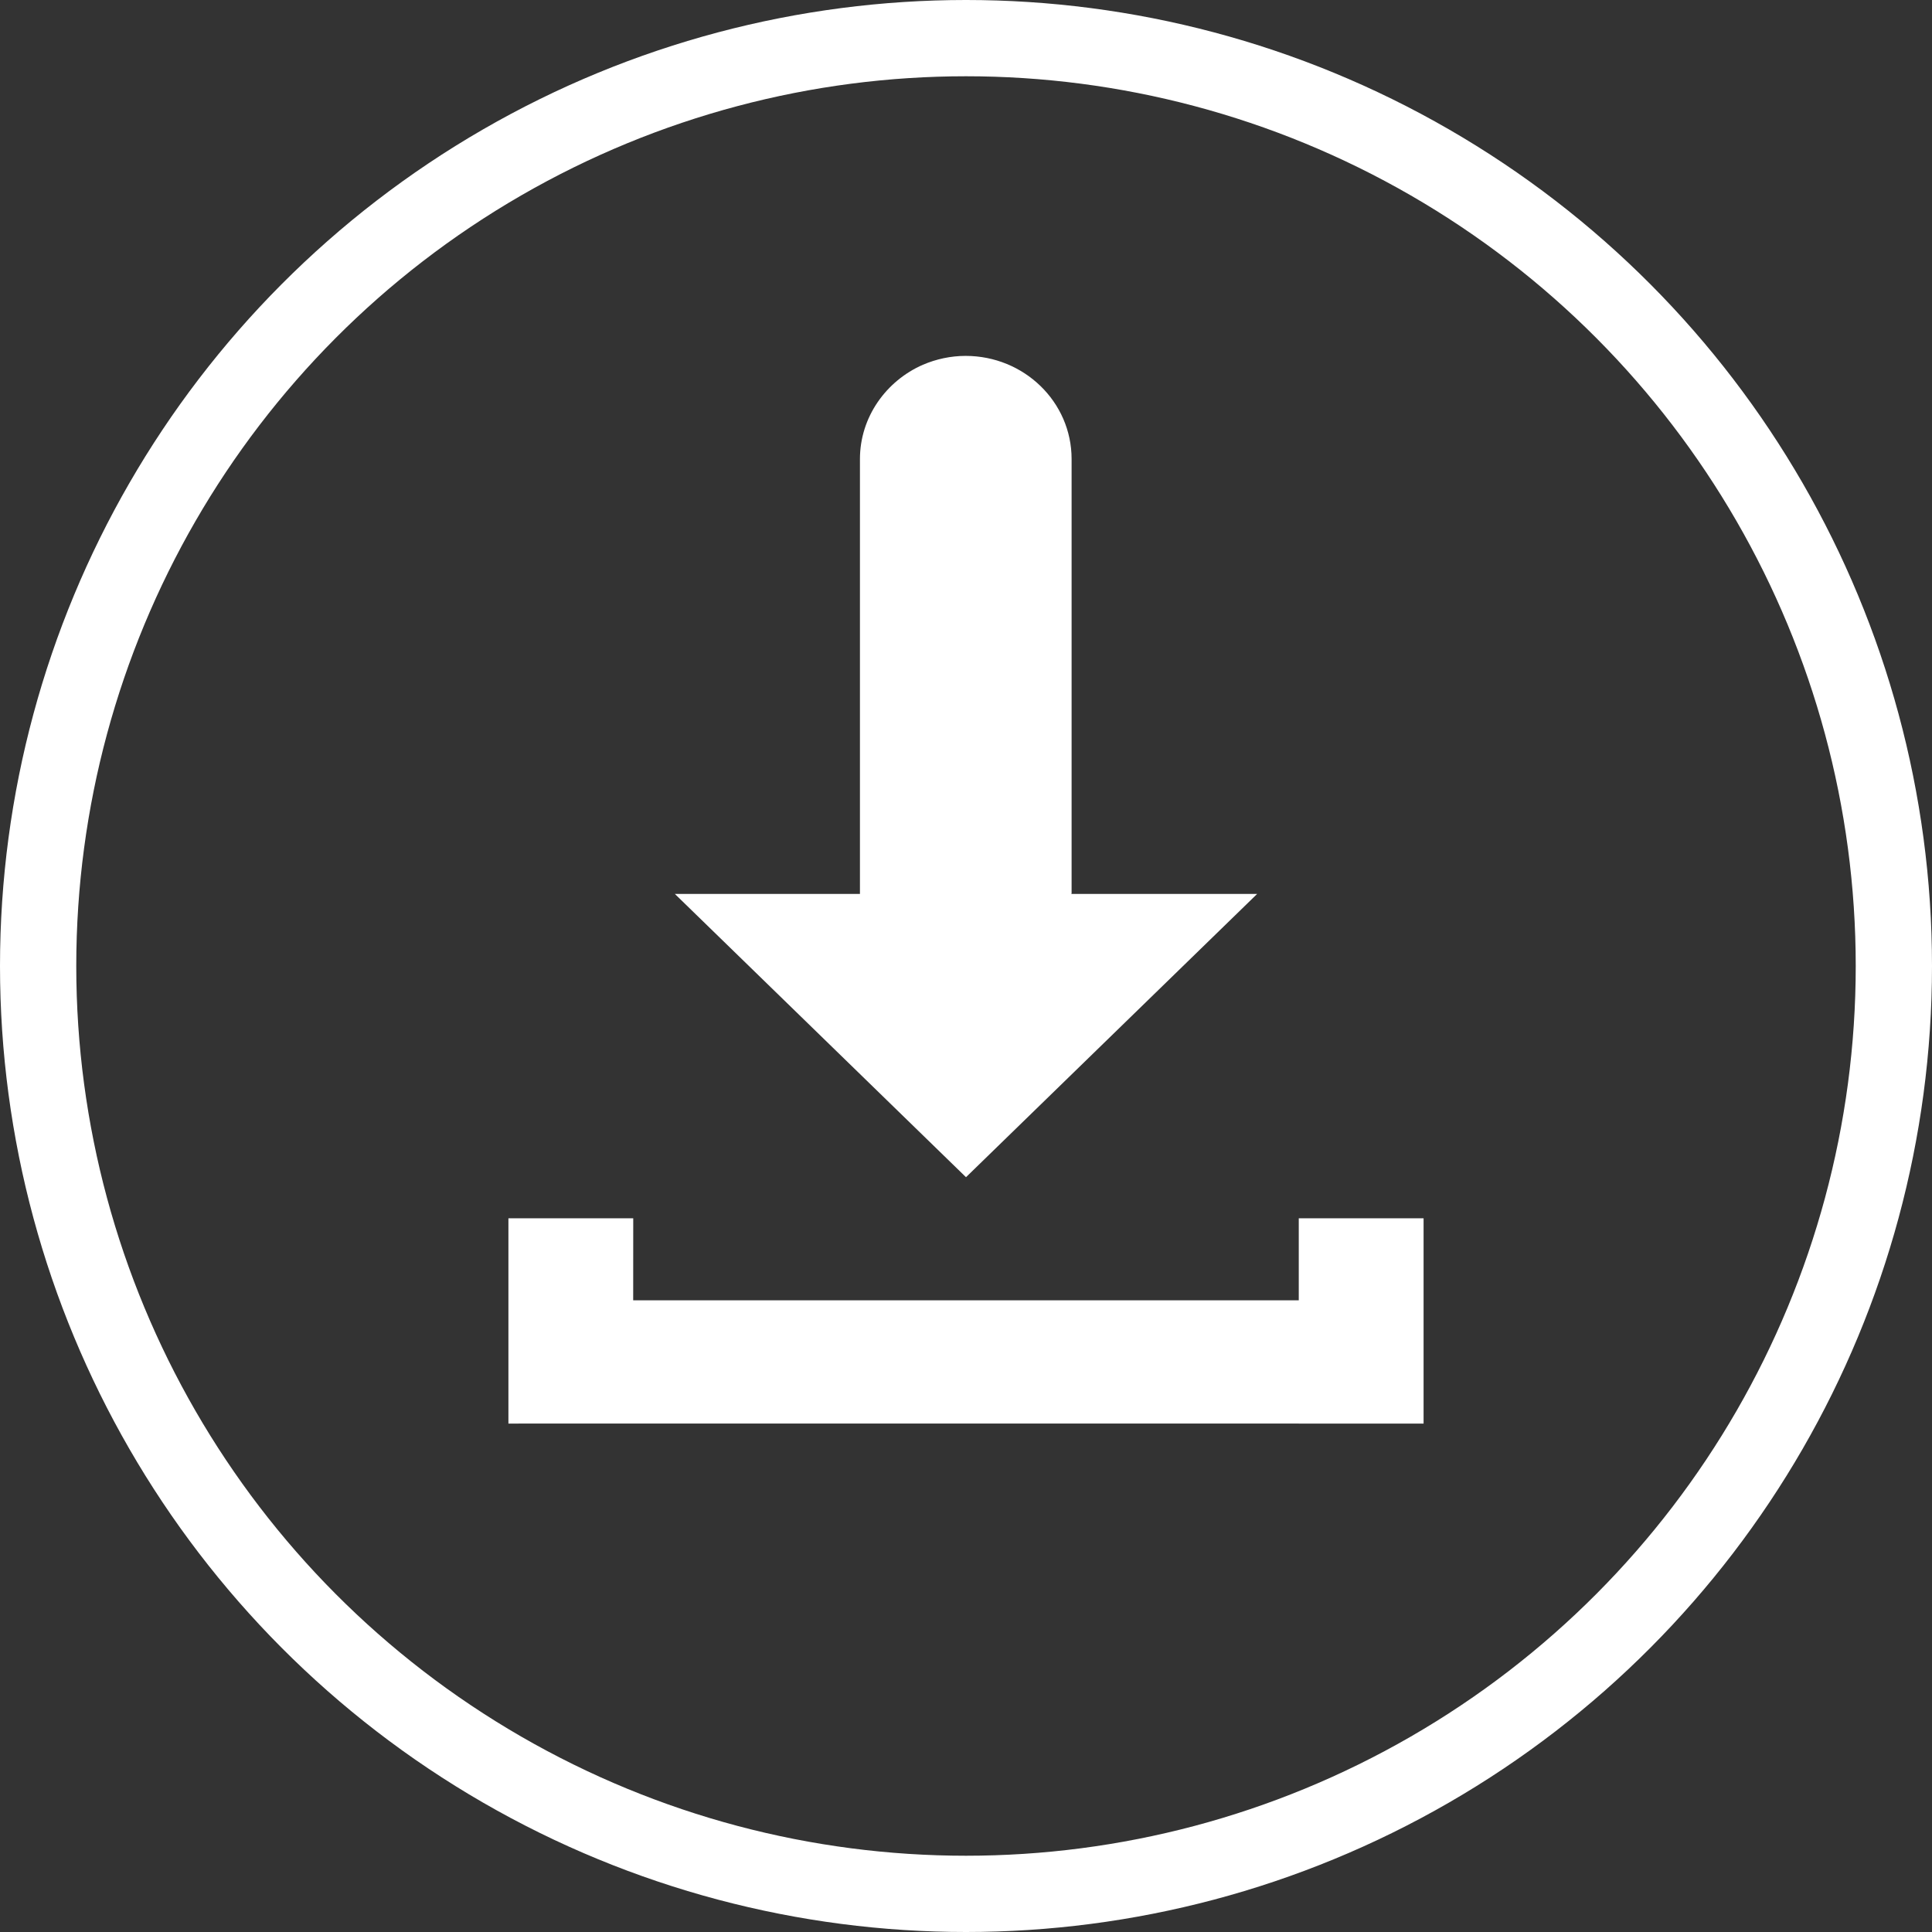
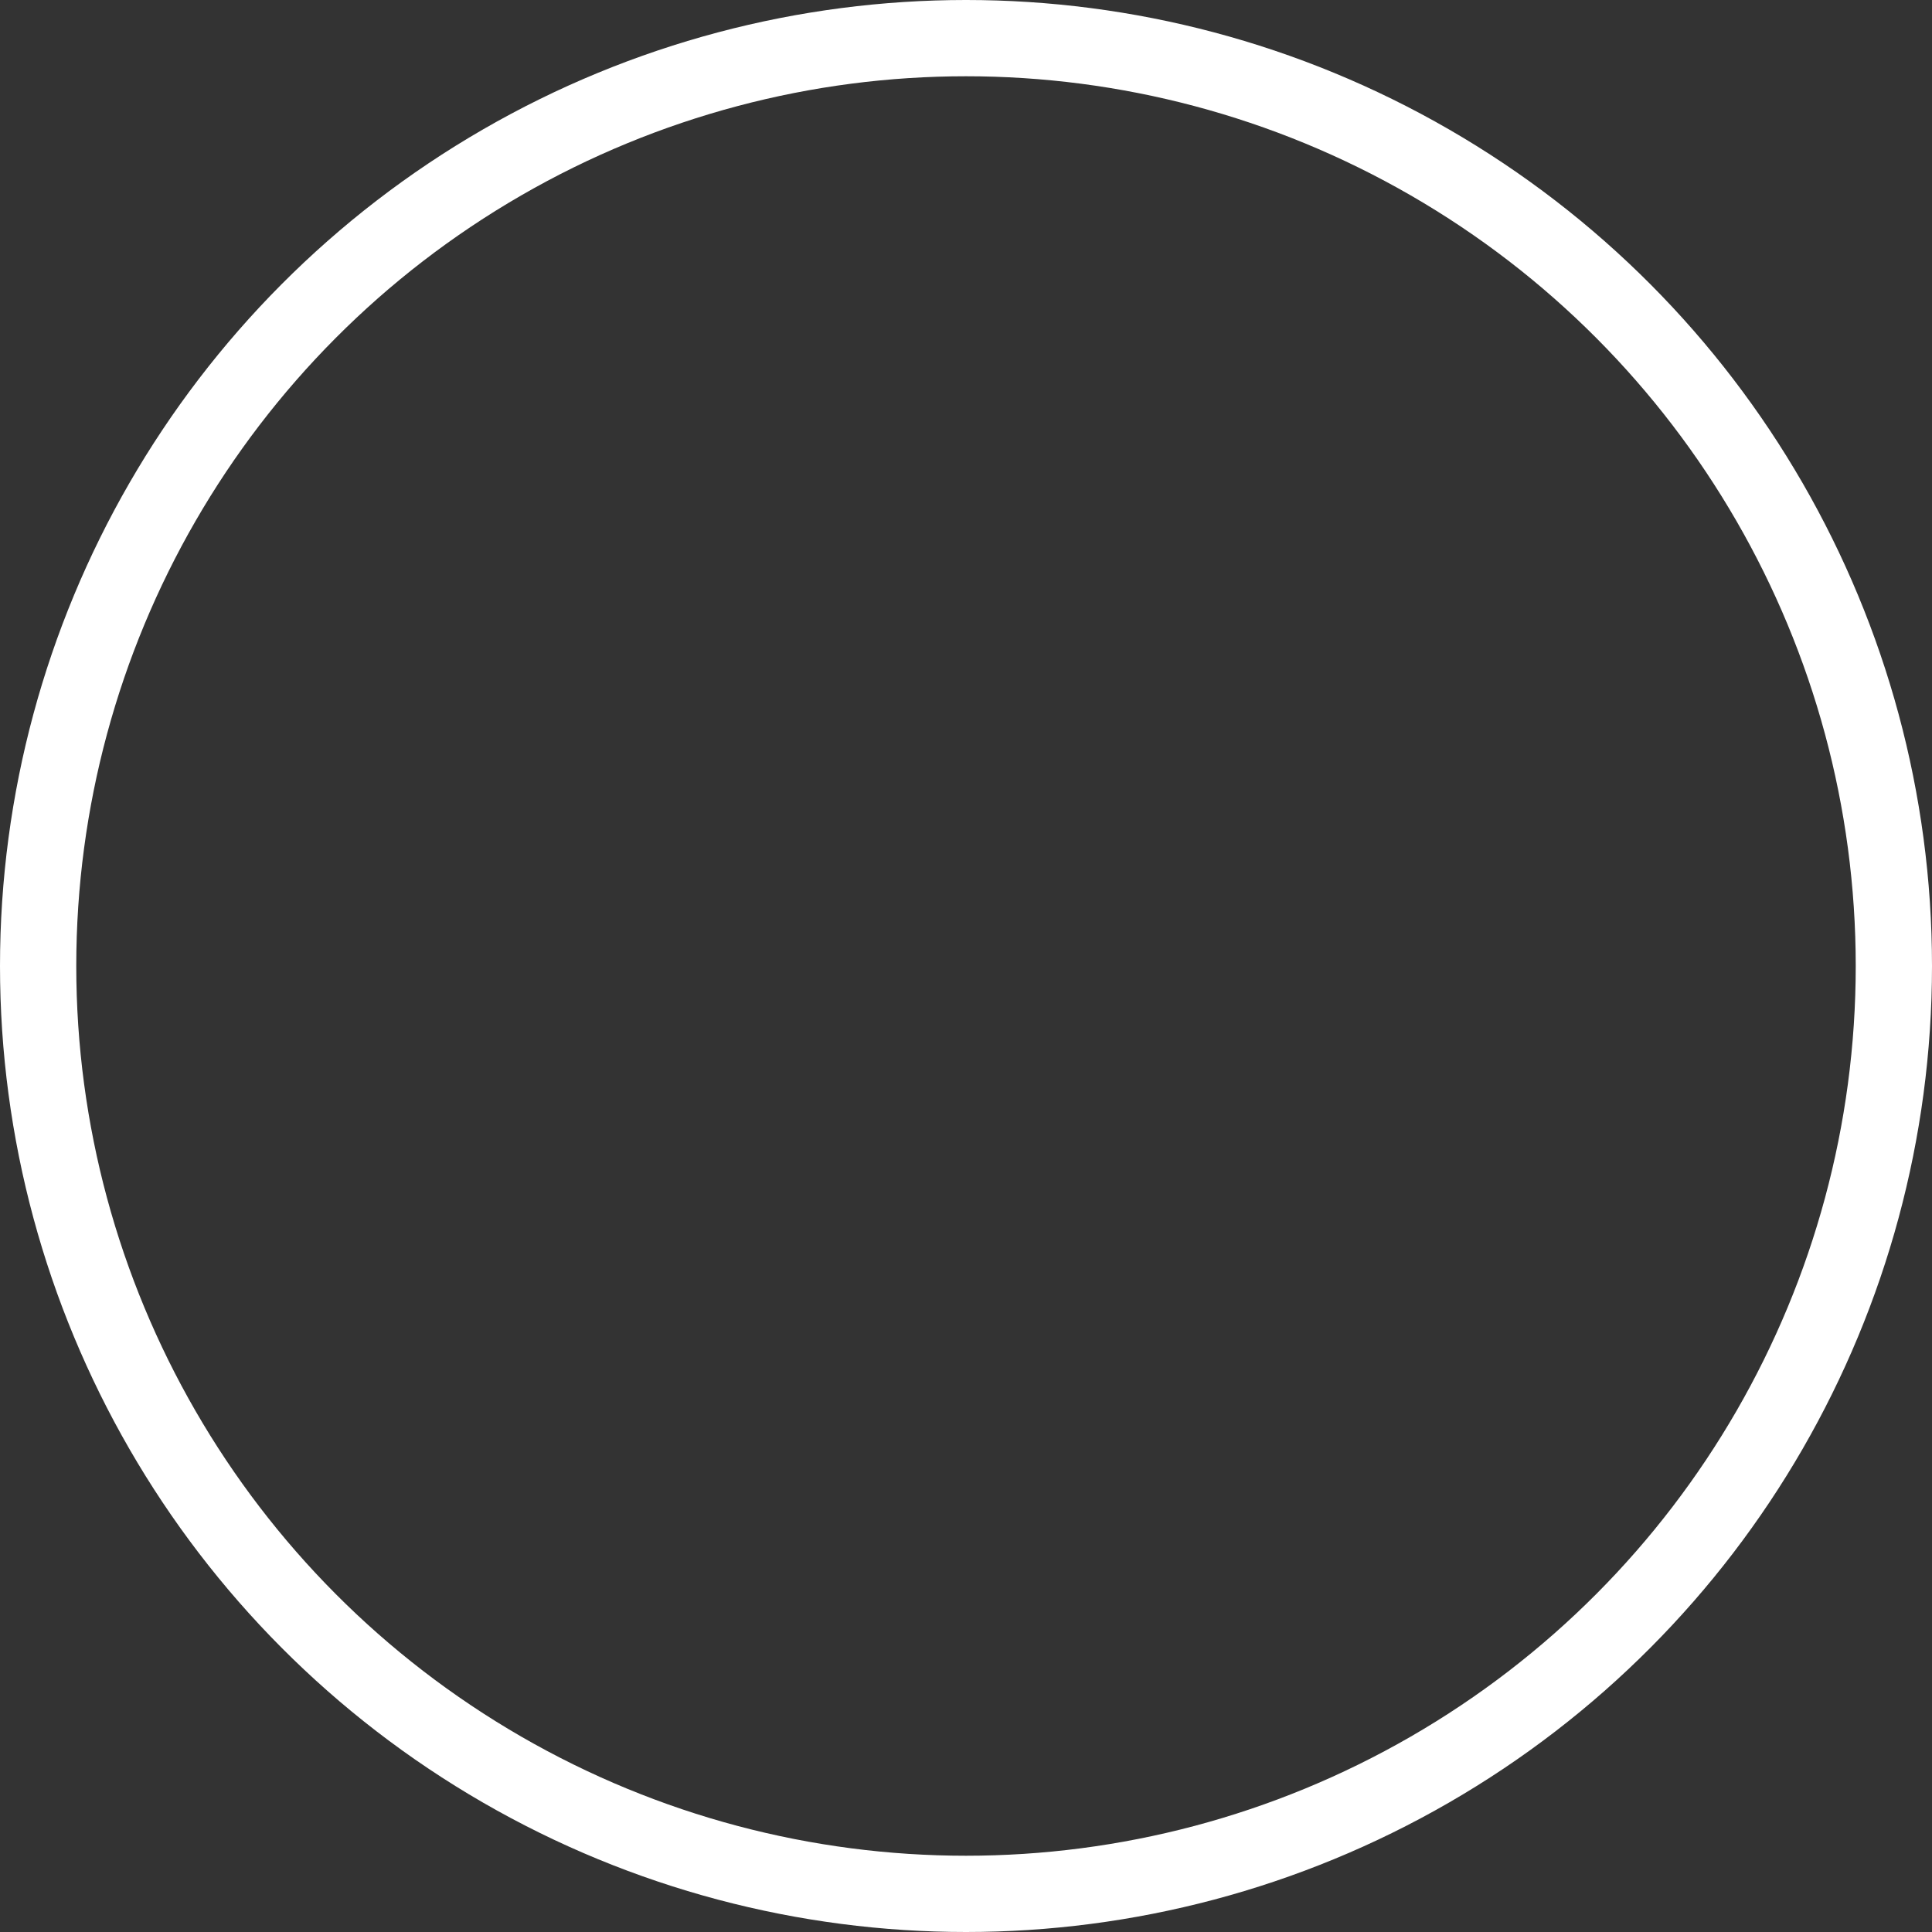
<svg xmlns="http://www.w3.org/2000/svg" width="38px" height="38px" viewBox="0 0 38 38" version="1.1">
  <rect x="0" y="0" width="38" height="38" fill="#333333" stroke="none" />
  <title>ui-social-twitter copy 2</title>
  <g id="Symbols" stroke="none" stroke-width="1" fill="none" fill-rule="evenodd">
    <g id="BLOCK-Contact-Social" transform="translate(-14, -84)">
      <g id="ui-social-twitter-copy-2" transform="translate(14, 84)">
        <g id="Social---Pdf" transform="translate(0, 0)">
          <circle id="Oval-Copy-2" stroke="#FFFFFF" stroke-width="1.5" cx="19" cy="19" r="18.25" />
-           <path d="M21.069,17.582 L24.727,17.582 L19,23.154 L13.273,17.582 L13.273,17.582 L16.914,17.582 L16.914,9.029 C16.914,8.205 17.428,7.491 18.153,7.174 C18.413,7.063 18.699,7 18.992,7 C20.141,7 21.077,7.904 21.077,9.029 L21.077,17.574 L21.069,17.582 L21.069,17.582 Z M28,28 L25.545,28 L25.545,27.999 L12.454,27.999 L10,28 L10,23.962 L12.455,23.962 L12.454,25.576 L25.545,25.576 L25.545,23.962 L28,23.962 L28,28 Z" id="Combined-Shape" fill="#FFFFFF" fill-rule="nonzero" />
        </g>
      </g>
    </g>
  </g>
</svg>